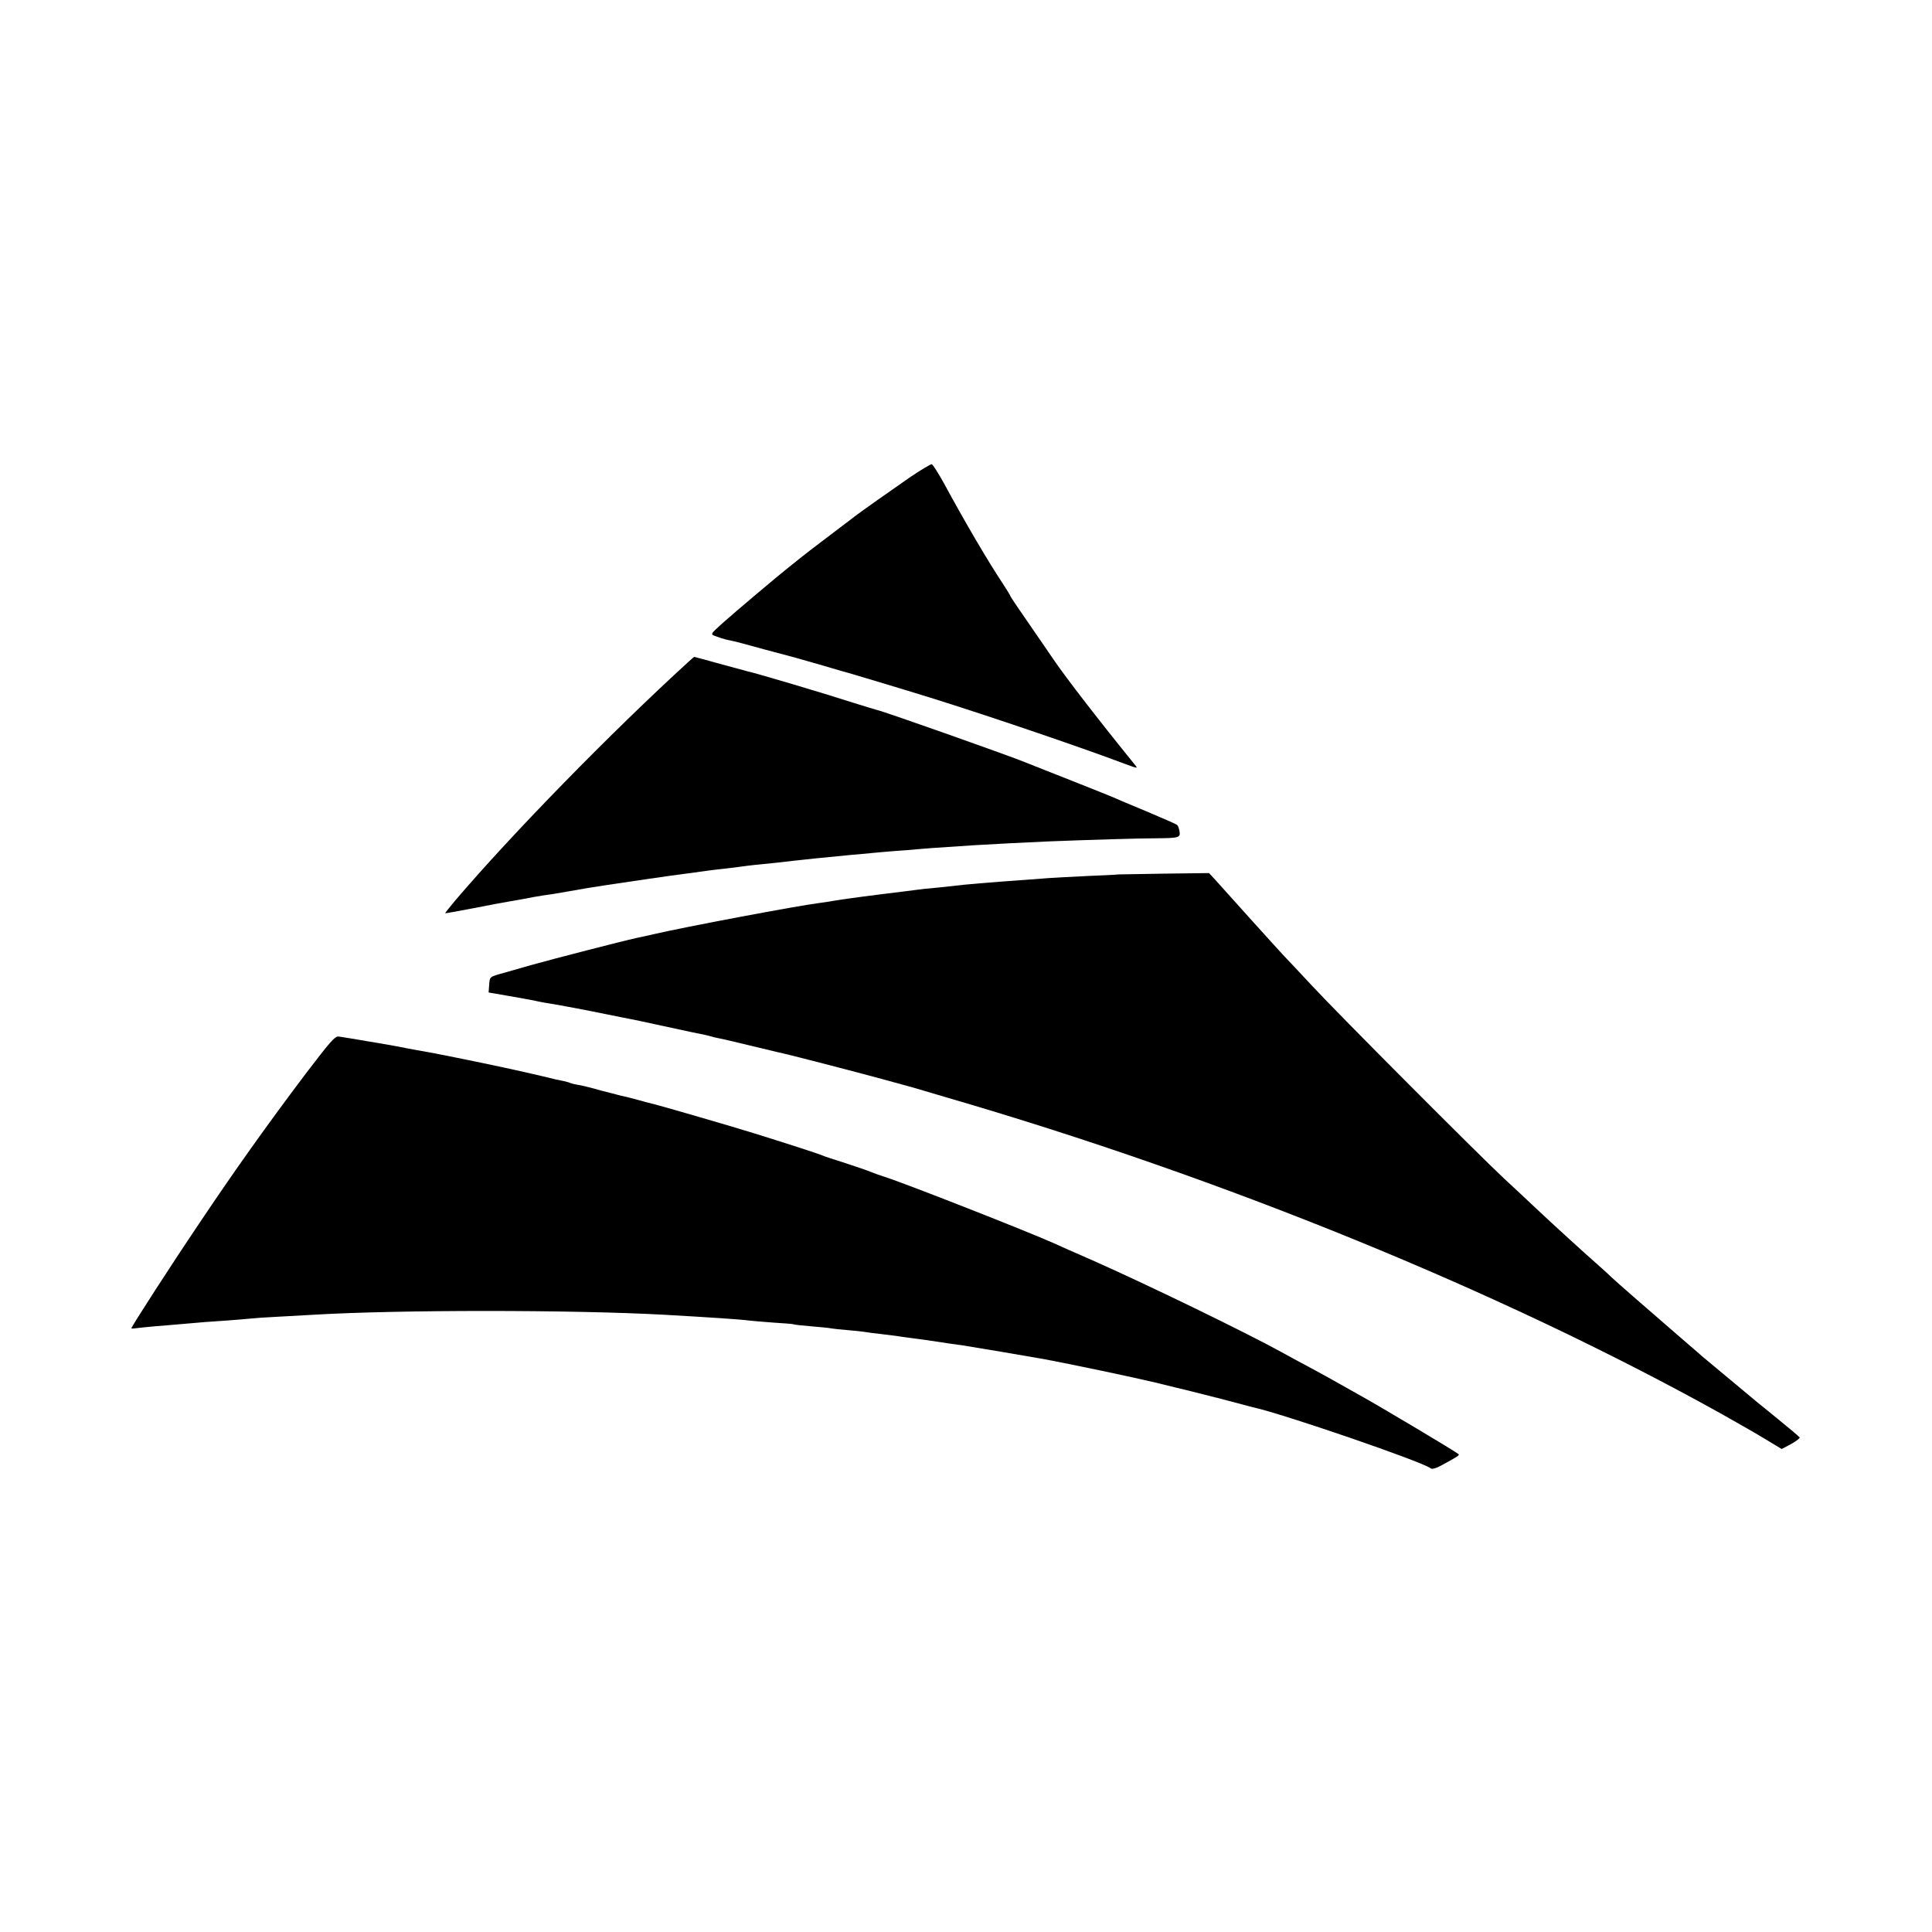
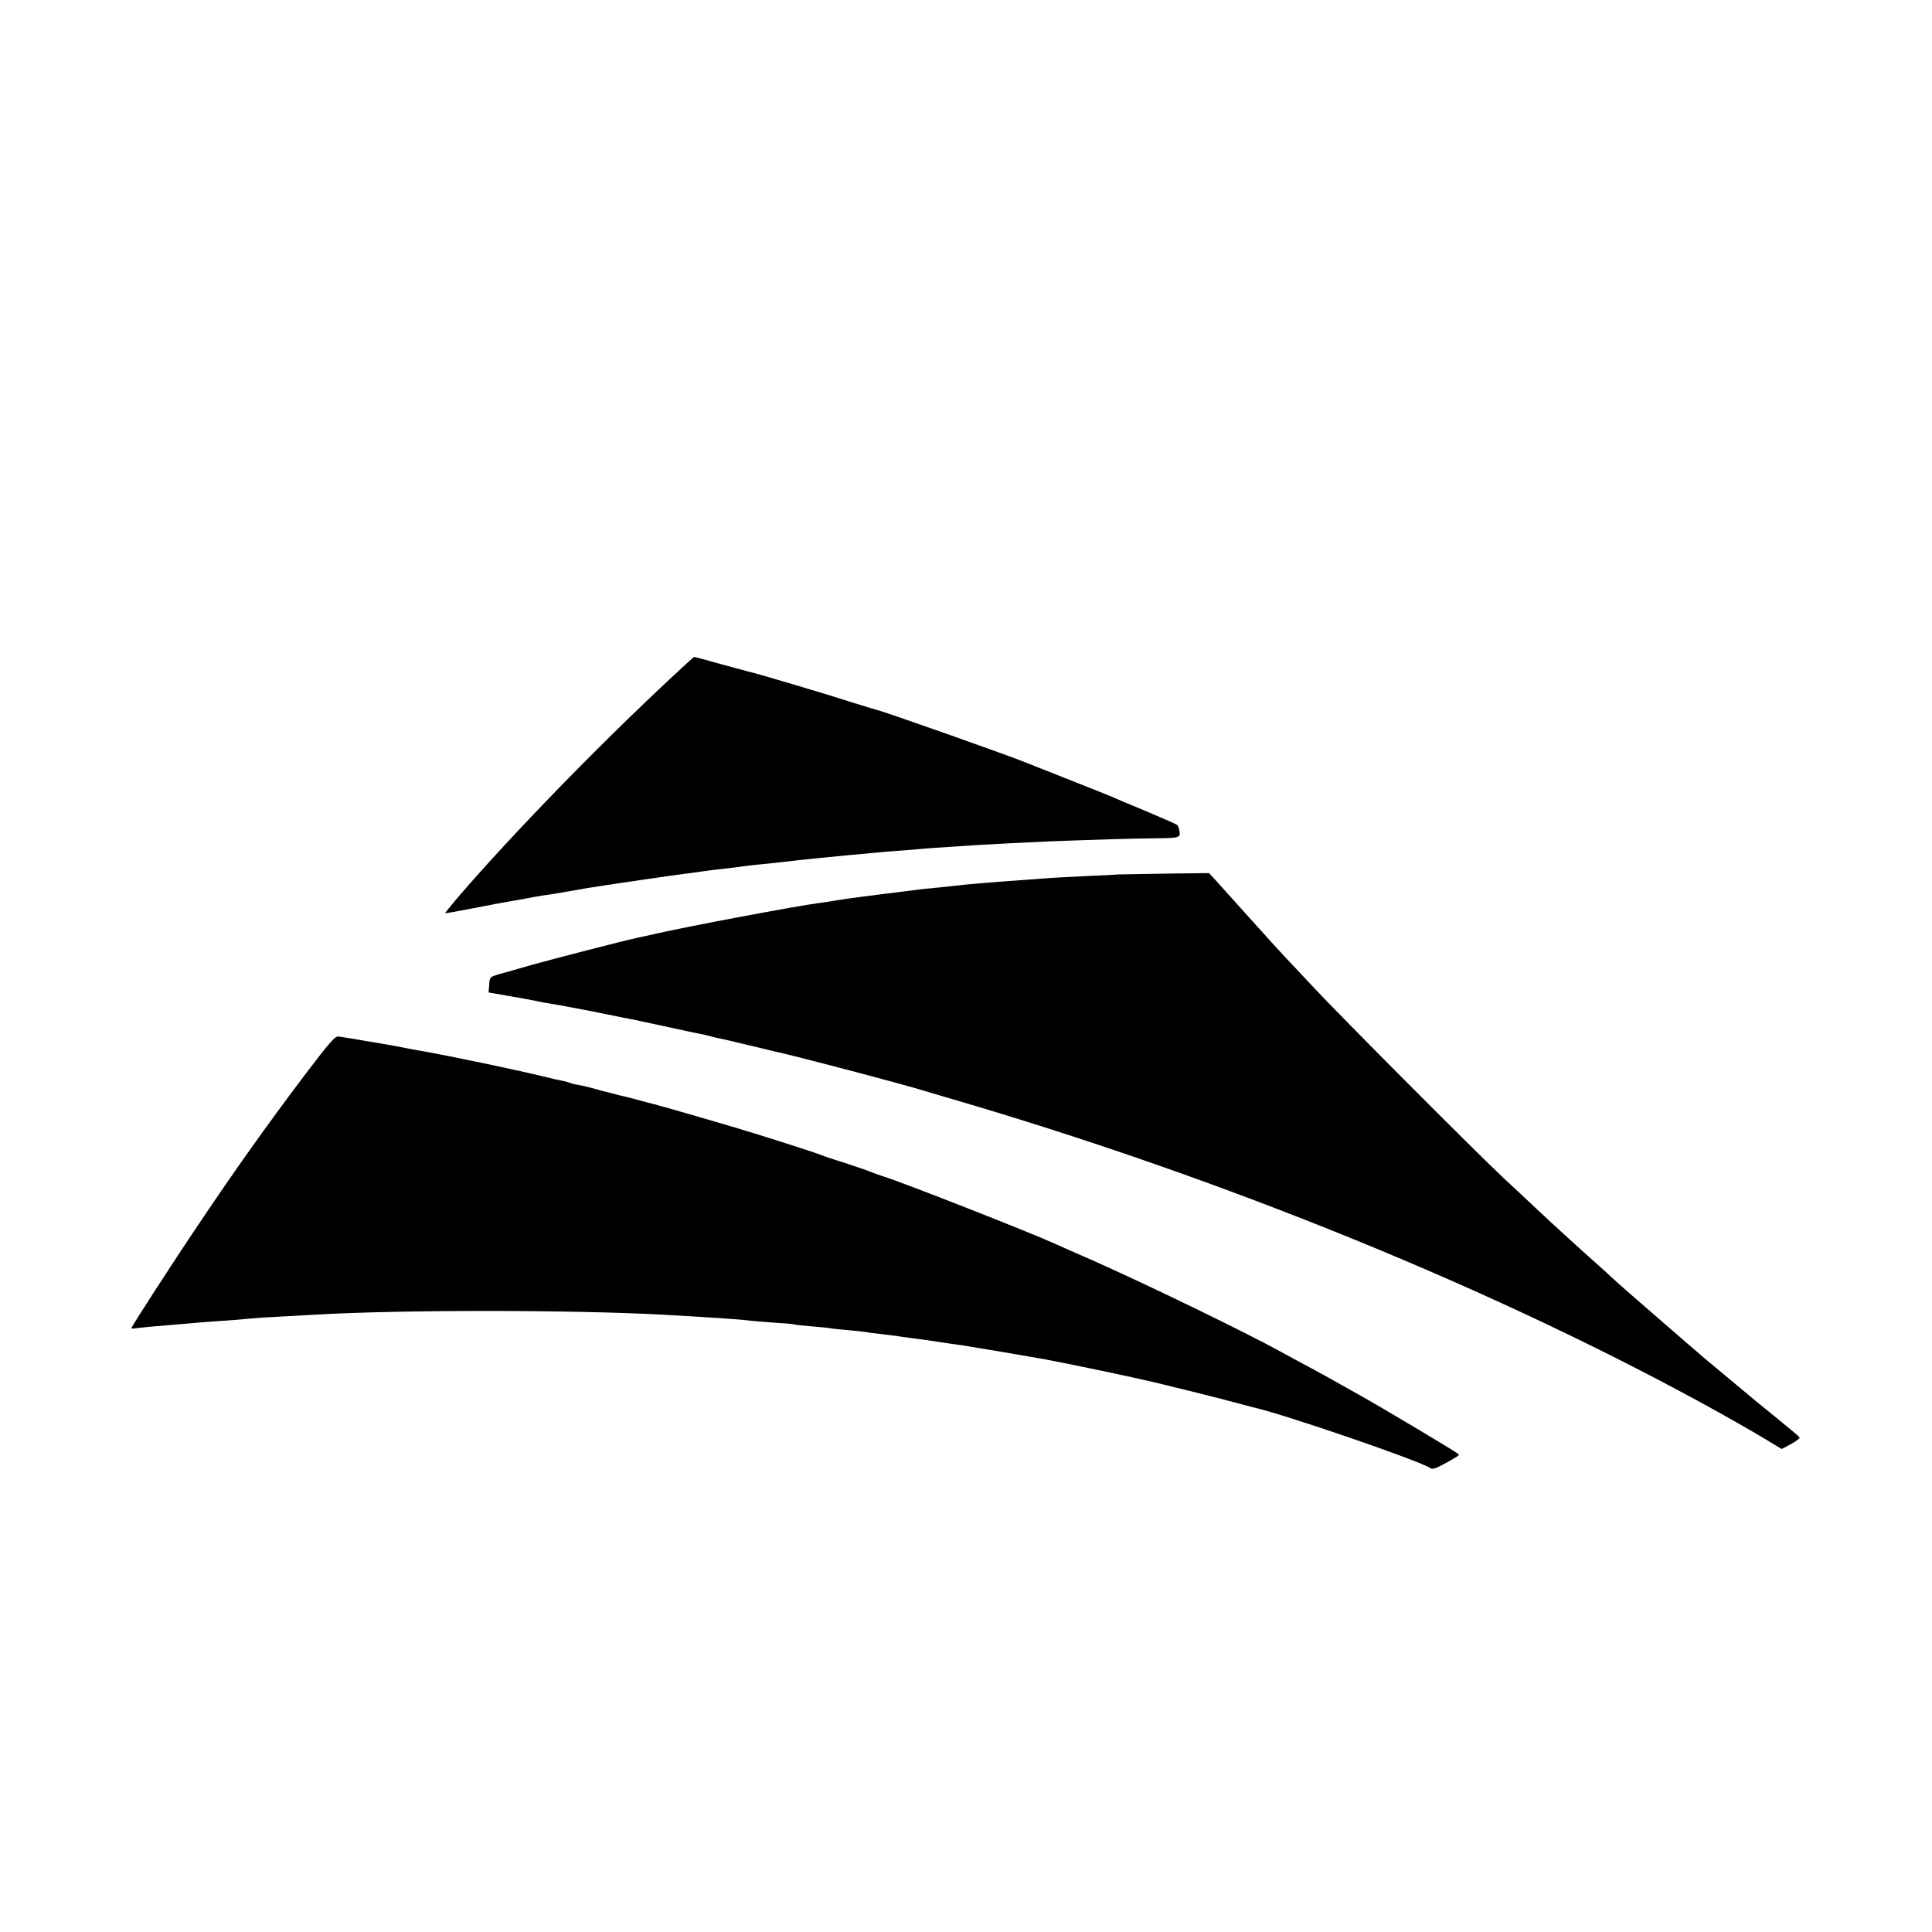
<svg xmlns="http://www.w3.org/2000/svg" version="1.0" width="1000pt" height="1000pt" viewBox="0 0 1000 1000" preserveAspectRatio="xMidYMid meet">
  <g transform="translate(0,1000) scale(0.1,-0.1)" fill="#000000" stroke="none">
-     <path d="M4709 7529 c-94 -65 -258 -181 -284 -201 -5 -5 -53 -40 -105 -80 -109 -82 -169 -129 -186 -143 -6 -5 -29 -23 -50 -40 -50 -39 -288 -240 -338 -285 -75 -68 -73 -62 -30 -77 21 -8 50 -16 64 -18 14 -2 93 -23 175 -46 83 -22 157 -42 165 -44 8 -2 71 -20 140 -40 69 -21 134 -39 145 -42 29 -8 334 -100 445 -135 308 -97 767 -254 973 -332 68 -25 68 -25 50 -3 -185 228 -351 443 -419 542 -11 17 -41 59 -65 95 -108 156 -159 231 -159 234 0 3 -17 31 -38 63 -78 117 -197 320 -307 523 -29 52 -56 95 -62 97 -5 2 -56 -29 -114 -68z" />
    <path d="M3563 6574 c-400 -365 -911 -888 -1206 -1234 -30 -36 -54 -66 -53 -67 1 -1 67 11 146 26 80 16 161 31 180 34 19 3 58 10 85 15 28 6 70 13 95 17 25 3 81 12 125 20 88 16 109 19 205 34 107 16 142 21 210 31 109 16 132 19 215 30 44 6 94 13 110 15 17 2 55 7 85 10 30 3 66 8 80 10 26 4 89 11 183 20 28 3 68 8 87 10 51 6 130 14 295 30 33 3 83 7 110 10 28 3 79 7 115 10 36 2 92 7 125 10 33 3 101 8 150 11 50 3 110 7 135 9 62 4 311 17 390 20 204 8 467 16 550 16 122 1 131 3 125 36 -2 15 -8 29 -12 33 -4 4 -75 35 -158 70 -82 34 -163 68 -180 76 -16 7 -109 44 -205 82 -96 38 -184 73 -195 77 -11 5 -22 9 -25 10 -3 1 -12 5 -20 8 -71 30 -732 264 -770 272 -8 2 -64 19 -125 38 -158 51 -499 152 -545 162 -8 2 -73 20 -144 39 -71 20 -131 36 -132 36 -2 0 -16 -12 -31 -26z" />
    <path d="M5787 5474 c-1 -1 -71 -5 -155 -8 -84 -4 -176 -9 -205 -11 -29 -2 -88 -7 -132 -10 -159 -11 -314 -24 -355 -30 -14 -2 -56 -6 -95 -10 -38 -3 -81 -8 -95 -10 -14 -2 -45 -6 -70 -9 -150 -18 -302 -38 -350 -46 -30 -5 -71 -12 -90 -14 -112 -14 -696 -124 -855 -161 -29 -7 -67 -15 -91 -20 -69 -15 -438 -110 -544 -140 -69 -20 -132 -38 -140 -40 -77 -21 -75 -20 -78 -62 l-3 -40 98 -17 c54 -9 118 -21 143 -26 25 -6 61 -12 80 -15 19 -3 60 -10 90 -16 30 -6 66 -12 80 -15 14 -3 68 -13 120 -24 52 -11 106 -21 120 -24 14 -2 90 -19 170 -36 144 -31 164 -36 208 -44 13 -3 31 -7 40 -10 9 -3 28 -7 42 -10 14 -2 84 -19 155 -36 72 -17 137 -33 146 -35 55 -11 401 -101 544 -140 28 -8 77 -21 110 -30 33 -9 80 -22 105 -30 25 -7 77 -23 115 -34 1438 -418 2875 -1005 4015 -1639 74 -42 175 -99 224 -129 l88 -53 49 26 c27 15 46 30 44 34 -3 5 -62 54 -132 111 -71 57 -130 106 -133 109 -3 3 -57 48 -120 100 -63 52 -117 97 -120 100 -3 3 -36 32 -75 65 -183 158 -377 327 -395 345 -8 8 -35 33 -60 55 -82 72 -242 218 -329 300 -47 44 -121 114 -166 155 -133 124 -862 855 -995 999 -69 74 -132 141 -141 150 -9 9 -85 93 -169 186 -84 94 -168 187 -187 208 l-35 38 -235 -3 c-129 -2 -235 -4 -236 -4z" />
    <path d="M1582 4442 c-200 -265 -370 -504 -554 -779 -143 -212 -348 -530 -348 -538 0 -2 10 -2 23 0 12 2 56 6 97 10 41 3 95 8 120 10 125 11 172 15 255 20 50 4 104 8 120 10 17 2 84 7 150 10 66 4 147 8 180 10 436 26 1333 26 1810 0 230 -13 399 -24 441 -30 16 -2 75 -7 130 -11 54 -3 101 -7 104 -9 3 -2 43 -6 89 -10 46 -4 93 -8 105 -11 11 -2 50 -6 87 -9 36 -3 74 -7 85 -9 10 -2 48 -7 84 -11 36 -4 72 -9 81 -10 9 -2 40 -6 70 -10 49 -6 107 -14 209 -30 19 -3 49 -7 65 -9 28 -4 354 -59 420 -71 149 -28 458 -93 575 -121 80 -20 152 -37 160 -39 8 -2 44 -11 80 -20 36 -9 72 -19 80 -20 8 -2 51 -14 95 -25 44 -12 85 -23 90 -24 144 -30 881 -283 920 -316 7 -6 29 0 61 18 76 41 89 50 84 55 -11 11 -401 244 -520 310 -180 101 -177 100 -265 147 -44 23 -104 56 -133 72 -193 106 -684 344 -967 470 -99 43 -193 85 -210 93 -134 60 -772 311 -880 345 -22 7 -53 18 -70 25 -16 7 -75 27 -130 45 -55 17 -109 35 -120 40 -20 9 -197 66 -355 115 -98 31 -485 143 -515 150 -11 2 -47 12 -80 21 -33 9 -68 18 -78 20 -10 2 -27 6 -37 9 -10 3 -29 8 -42 11 -25 6 -26 6 -83 22 -22 6 -55 14 -74 17 -19 3 -37 8 -41 10 -3 2 -17 6 -31 9 -13 2 -62 13 -109 25 -100 24 -276 62 -445 96 -113 23 -136 27 -210 40 -16 3 -66 12 -110 21 -44 8 -96 17 -115 20 -19 3 -46 7 -60 10 -14 2 -41 7 -60 10 -19 3 -45 7 -57 9 -19 3 -46 -29 -171 -193z" />
  </g>
</svg>